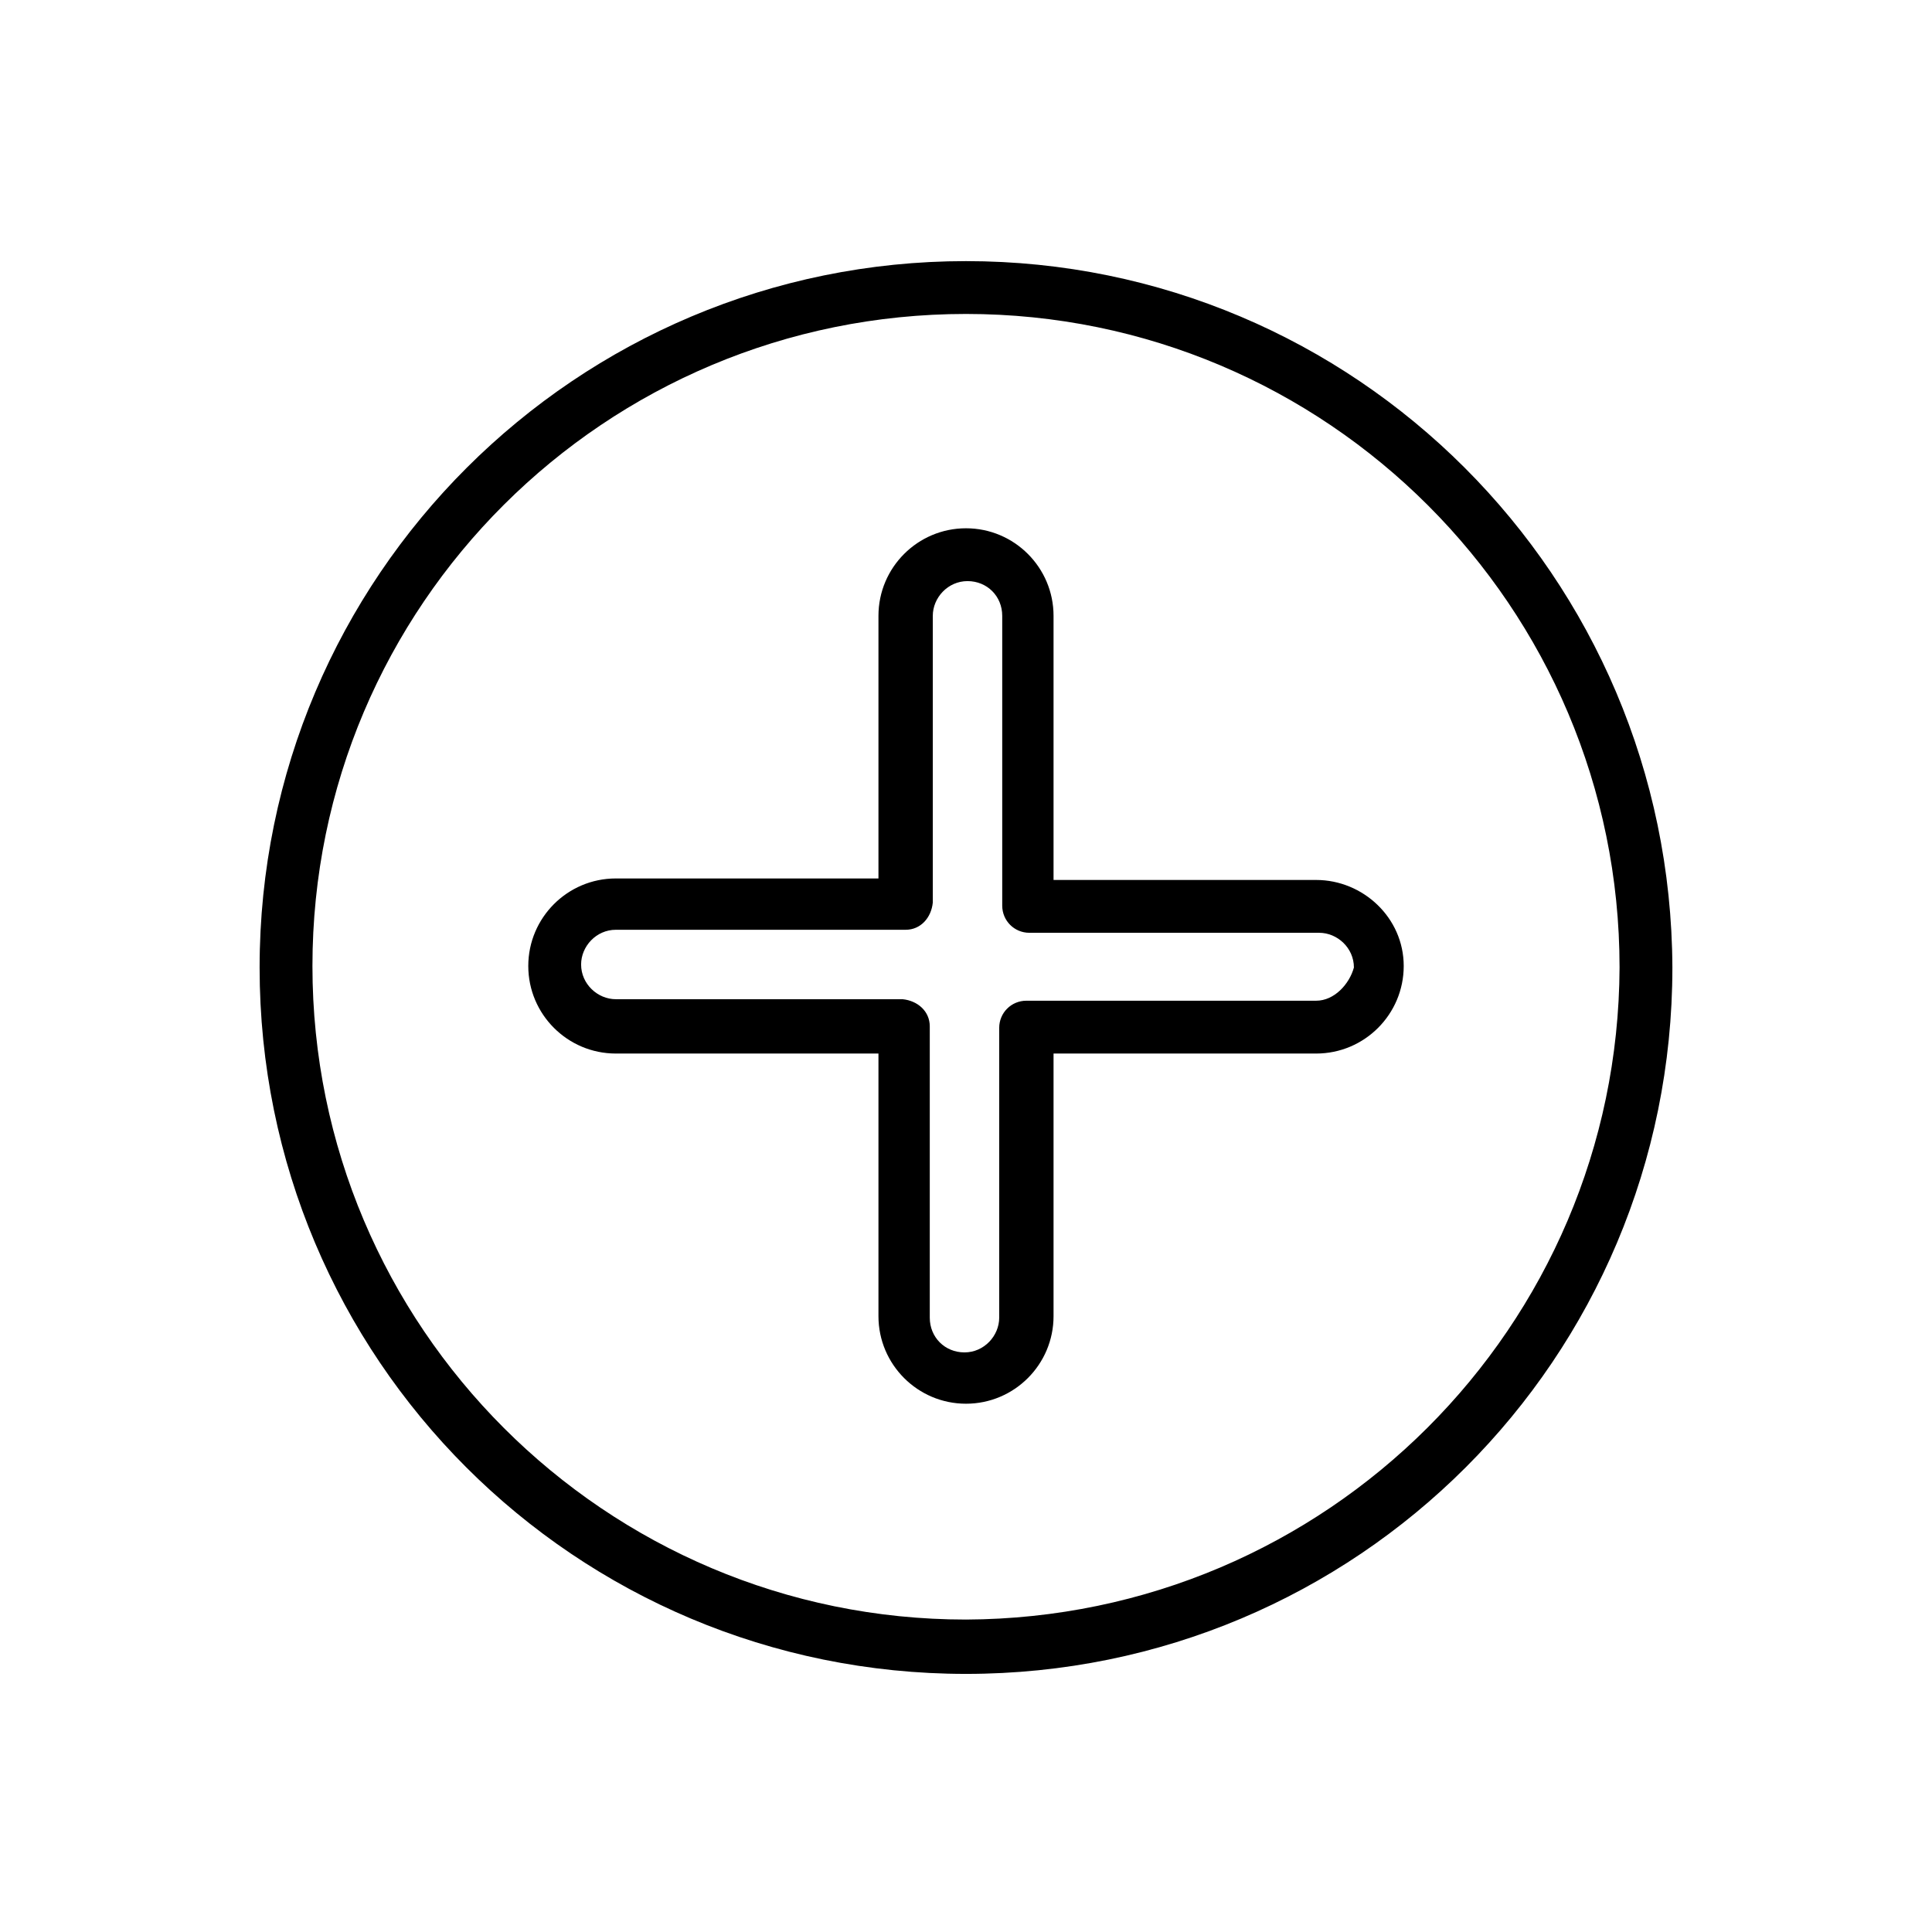
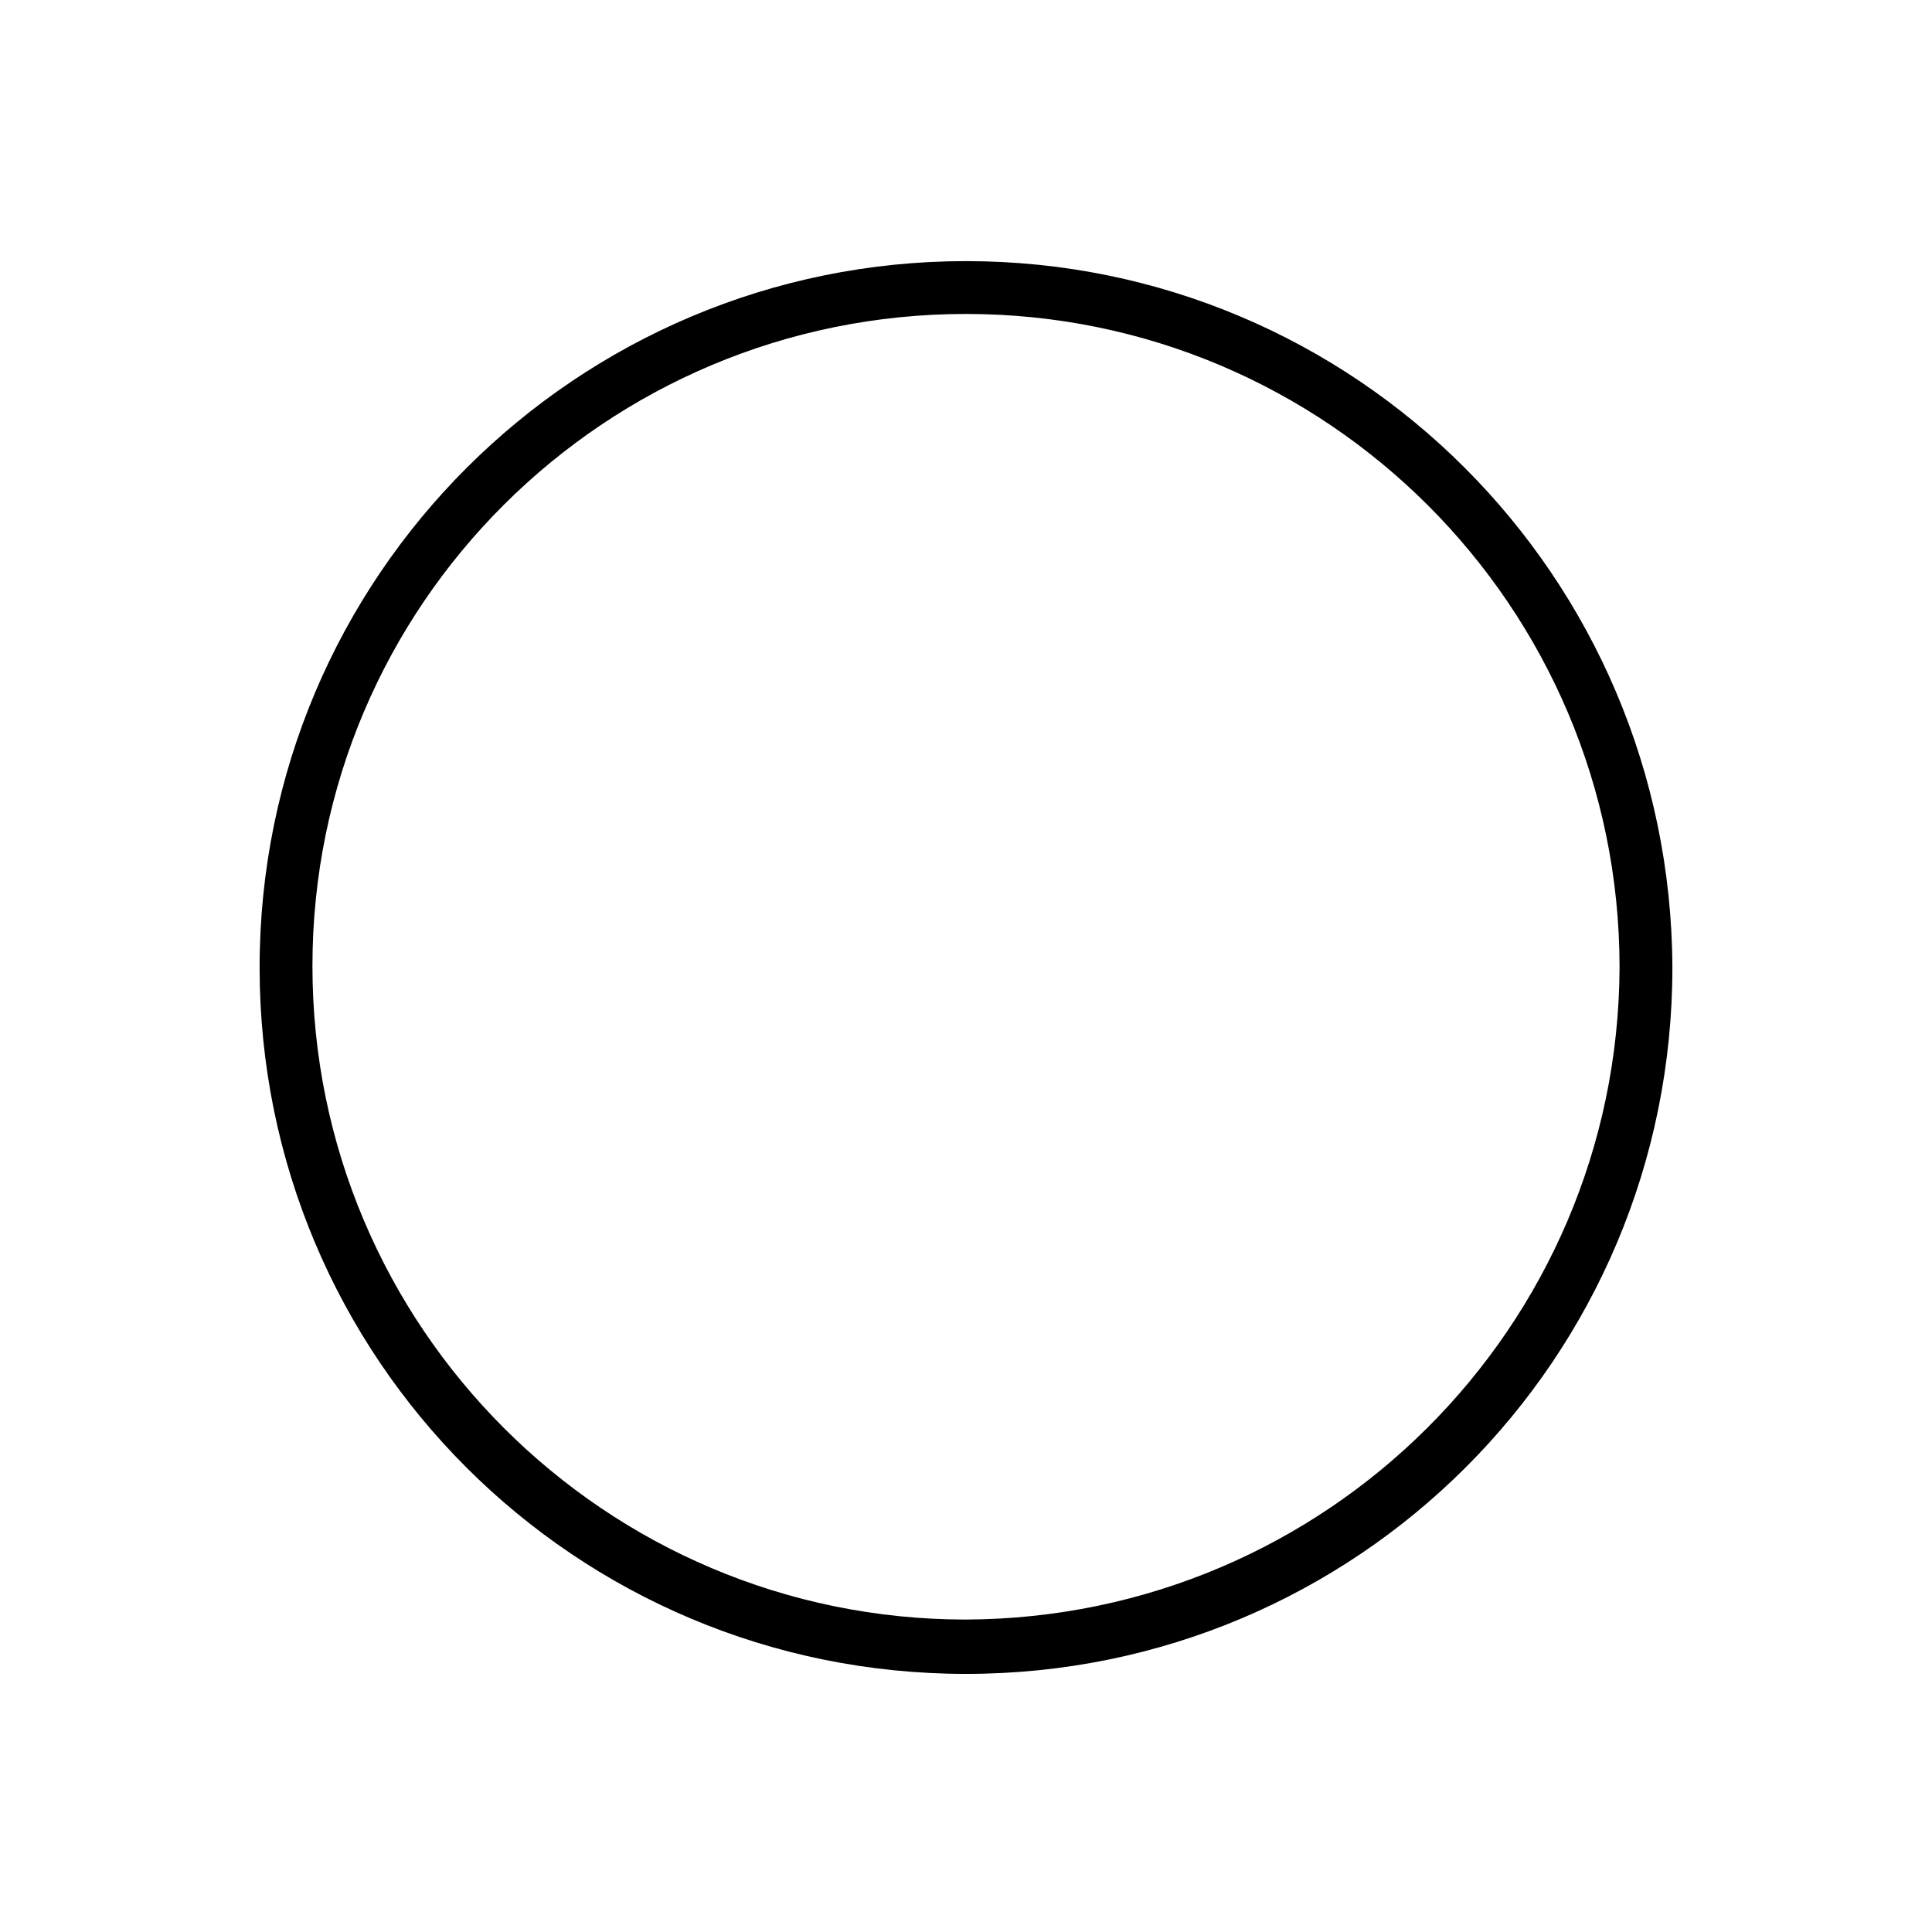
<svg xmlns="http://www.w3.org/2000/svg" id="Layer_1" height="512" viewBox="0 0 128 128" width="512">
  <g>
    <path d="m64 17.3c-25.8 0-46.8 20.9-46.8 46.8s20.9 46.8 46.8 46.8 46.8-20.9 46.8-46.8c-.1-25.9-21-46.8-46.8-46.8zm0 90c-23.9 0-43.3-19.4-43.3-43.3s19.4-43.2 43.3-43.2 43.3 19.4 43.3 43.3c-.1 23.8-19.4 43.1-43.3 43.2z" />
-     <path d="m87.2 58.3h-17.4v-17.5c0-3.2-2.6-5.8-5.8-5.8s-5.8 2.6-5.8 5.8v17.4h-17.4c-3.2 0-5.8 2.6-5.8 5.8s2.6 5.8 5.8 5.8h17.4v17.4c0 3.2 2.6 5.8 5.8 5.8s5.8-2.6 5.8-5.8v-17.4h17.4c3.2 0 5.8-2.6 5.8-5.8s-2.7-5.7-5.8-5.7zm0 8h-19.2c-1 0-1.8.8-1.8 1.8v19.2c0 1.2-1 2.3-2.3 2.3s-2.3-1-2.3-2.3v-19.3c0-1-.8-1.7-1.8-1.8h-19c-1.2 0-2.3-1-2.3-2.3 0-1.2 1-2.3 2.3-2.3h19.2c1 0 1.7-.8 1.8-1.8v-19c0-1.2 1-2.3 2.3-2.3s2.3 1 2.3 2.3v19.2c0 1 .8 1.8 1.8 1.8h19.2c1.2 0 2.3 1 2.3 2.3-.3 1.1-1.3 2.2-2.5 2.2z" />
  </g>
</svg>